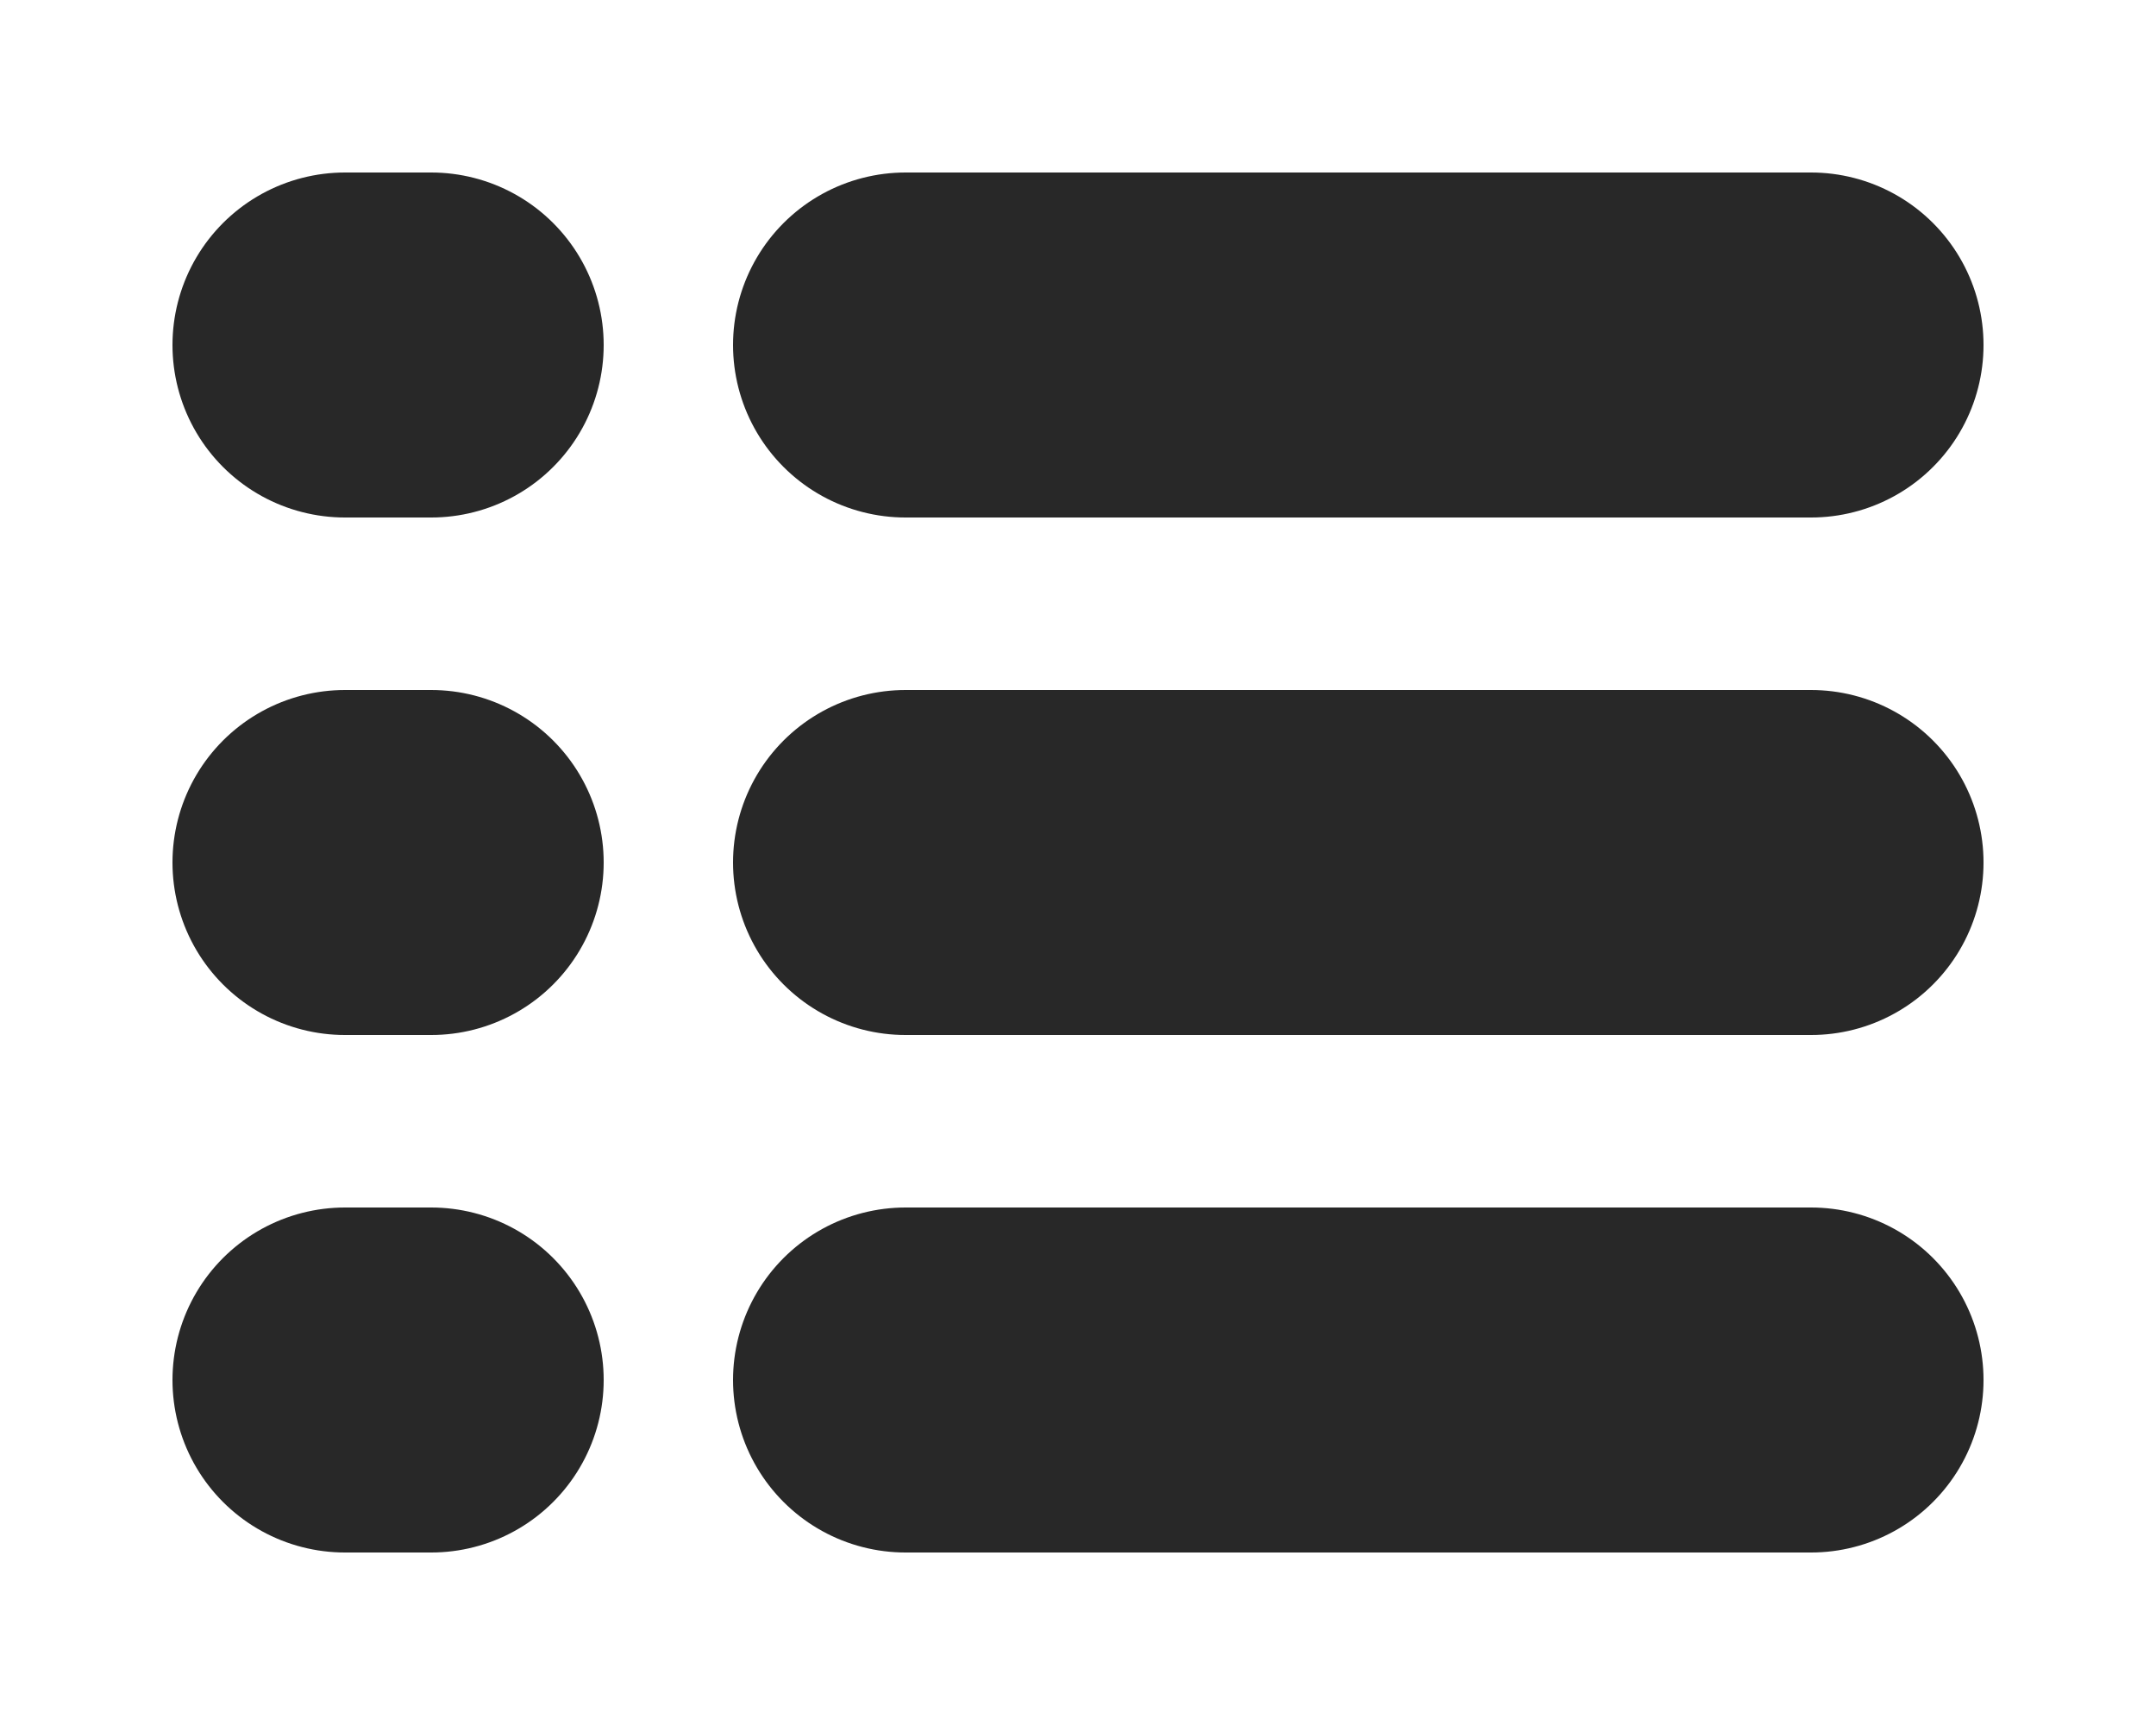
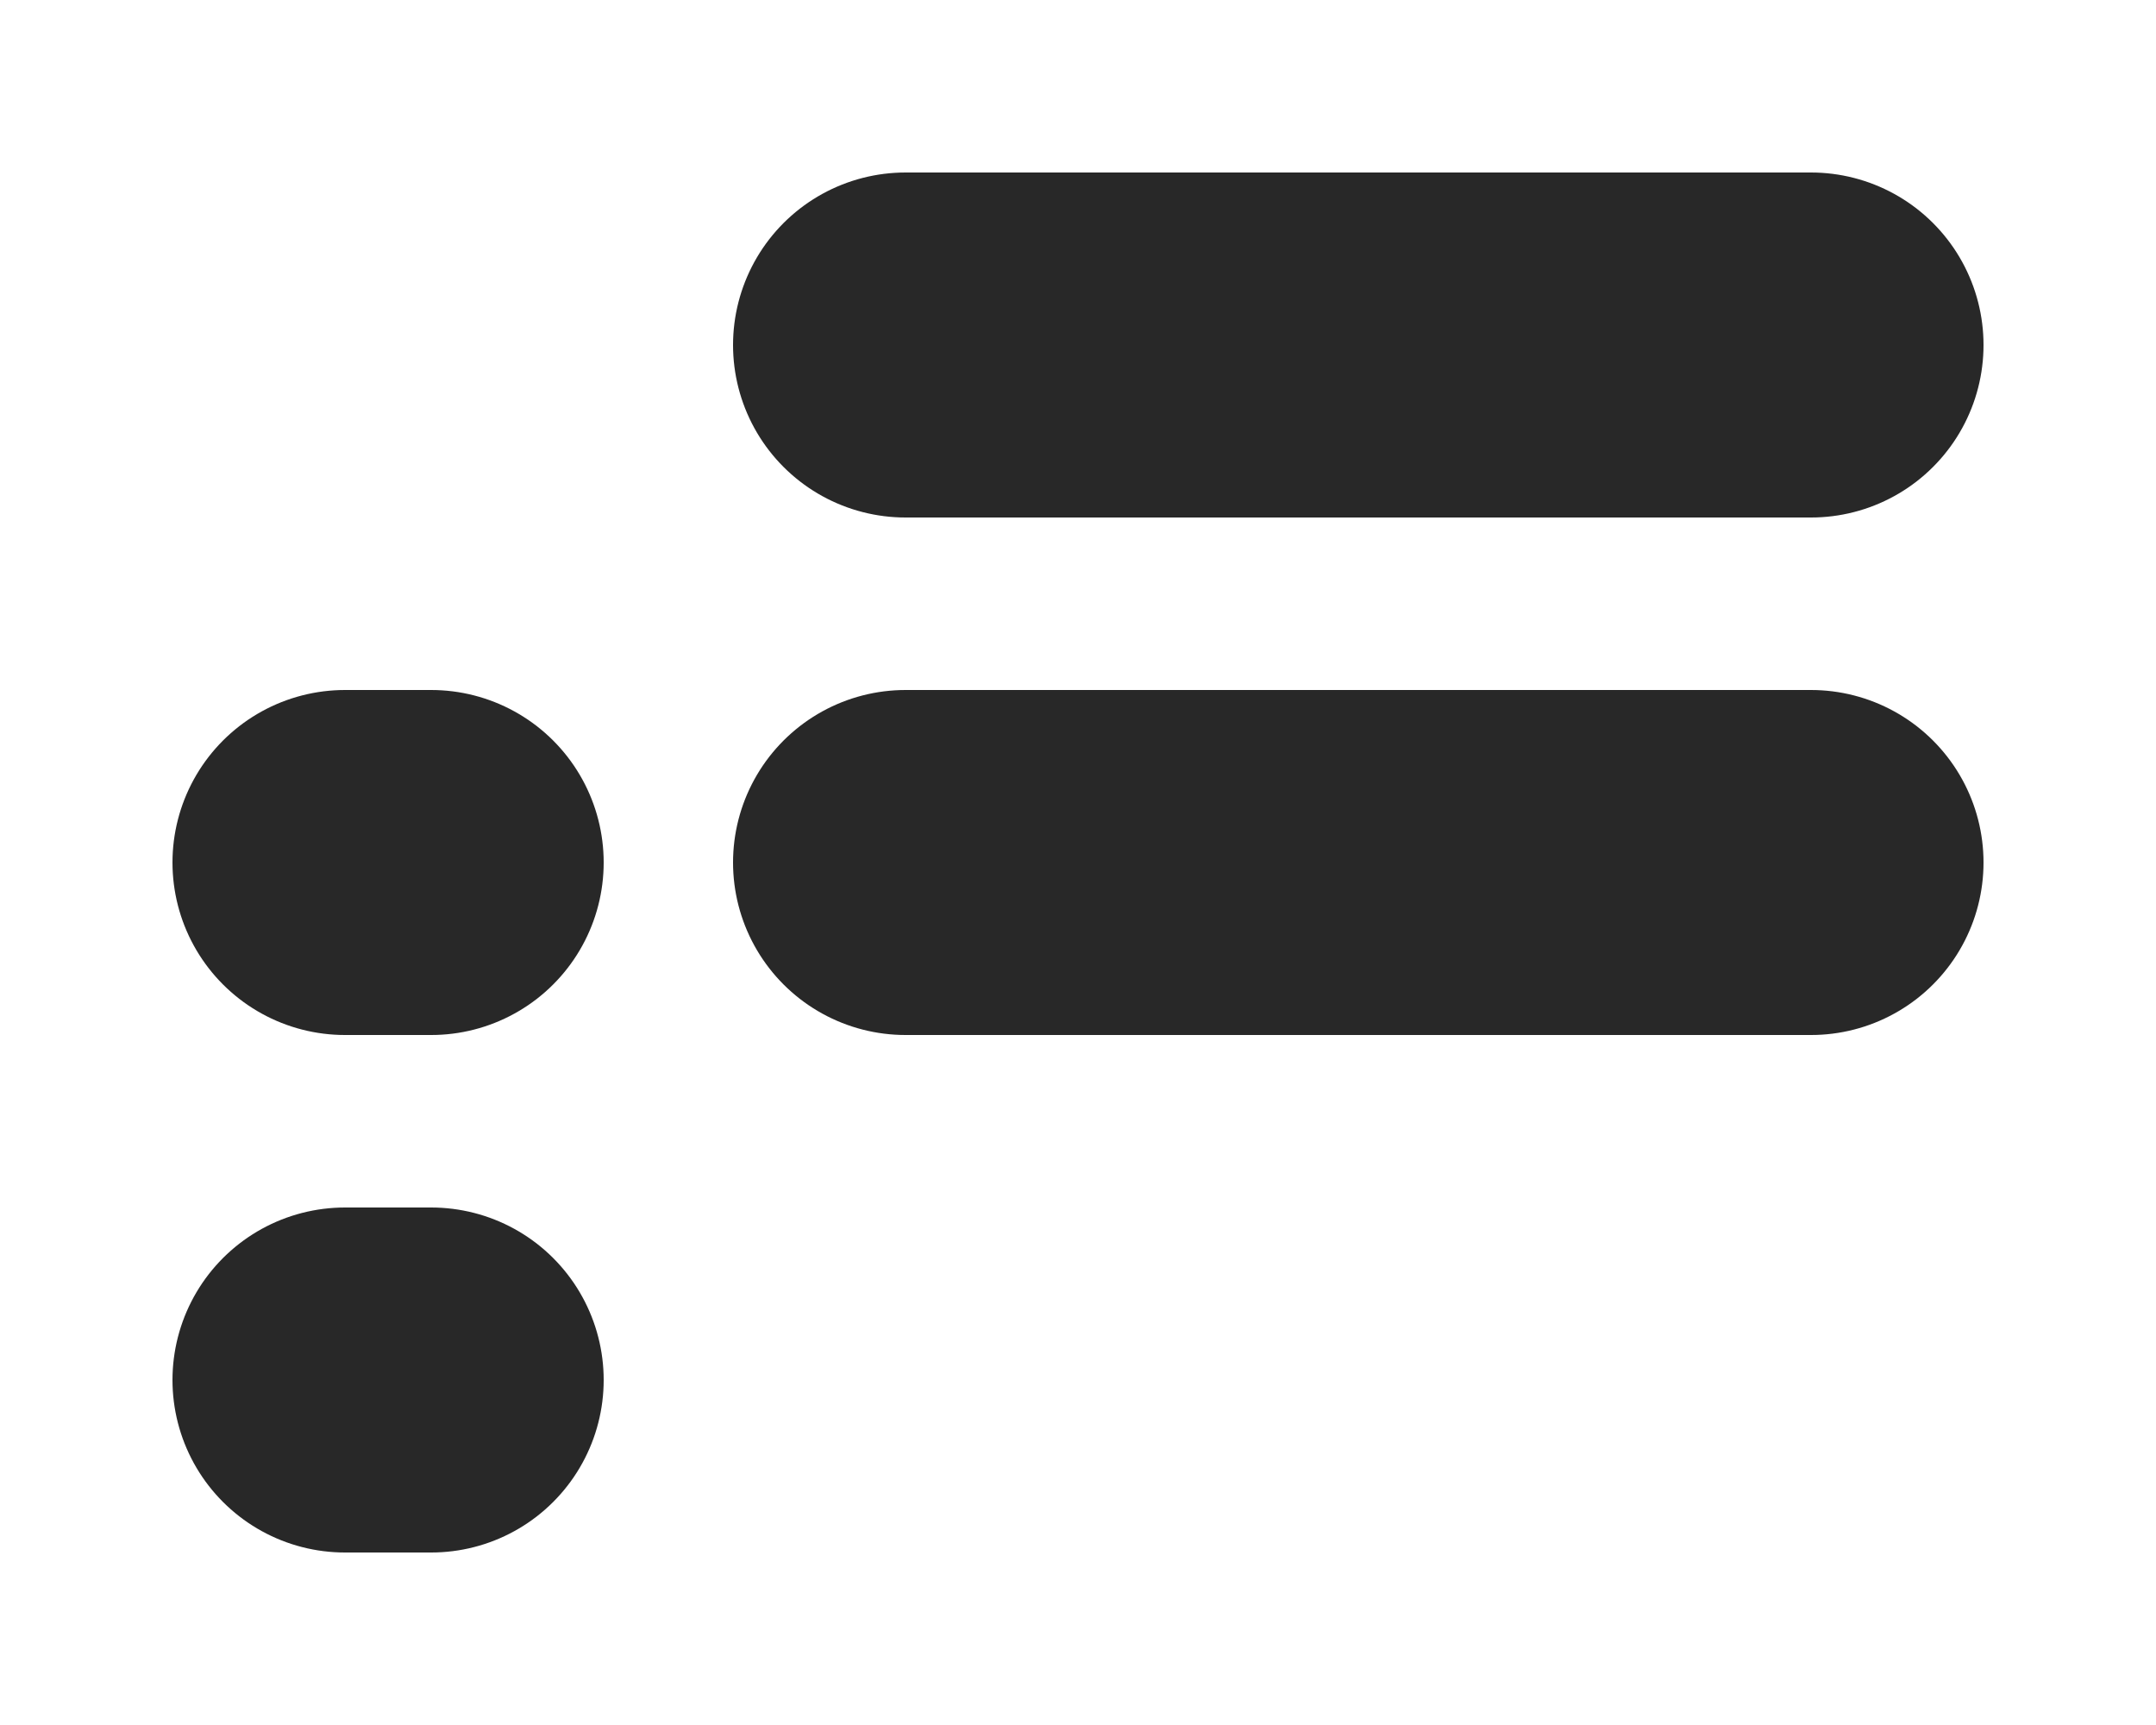
<svg xmlns="http://www.w3.org/2000/svg" width="25" height="20" viewBox="0 0 25 20">
-   <line x1="4" y1="4" x2="5" y2="4" stroke="#282828" stroke-width="4" stroke-linecap="round" />
  <line x1="10.5" y1="4" x2="21" y2="4" stroke="#282828" stroke-width="4" stroke-linecap="round" />
  <line x1="4" y1="10" x2="5" y2="10" stroke="#282828" stroke-width="4" stroke-linecap="round" />
  <line x1="10.5" y1="10" x2="21" y2="10" stroke="#282828" stroke-width="4" stroke-linecap="round" />
  <line x1="4" y1="16" x2="5" y2="16" stroke="#282828" stroke-width="4" stroke-linecap="round" />
-   <line x1="10.5" y1="16" x2="21" y2="16" stroke="#282828" stroke-width="4" stroke-linecap="round" />
</svg>